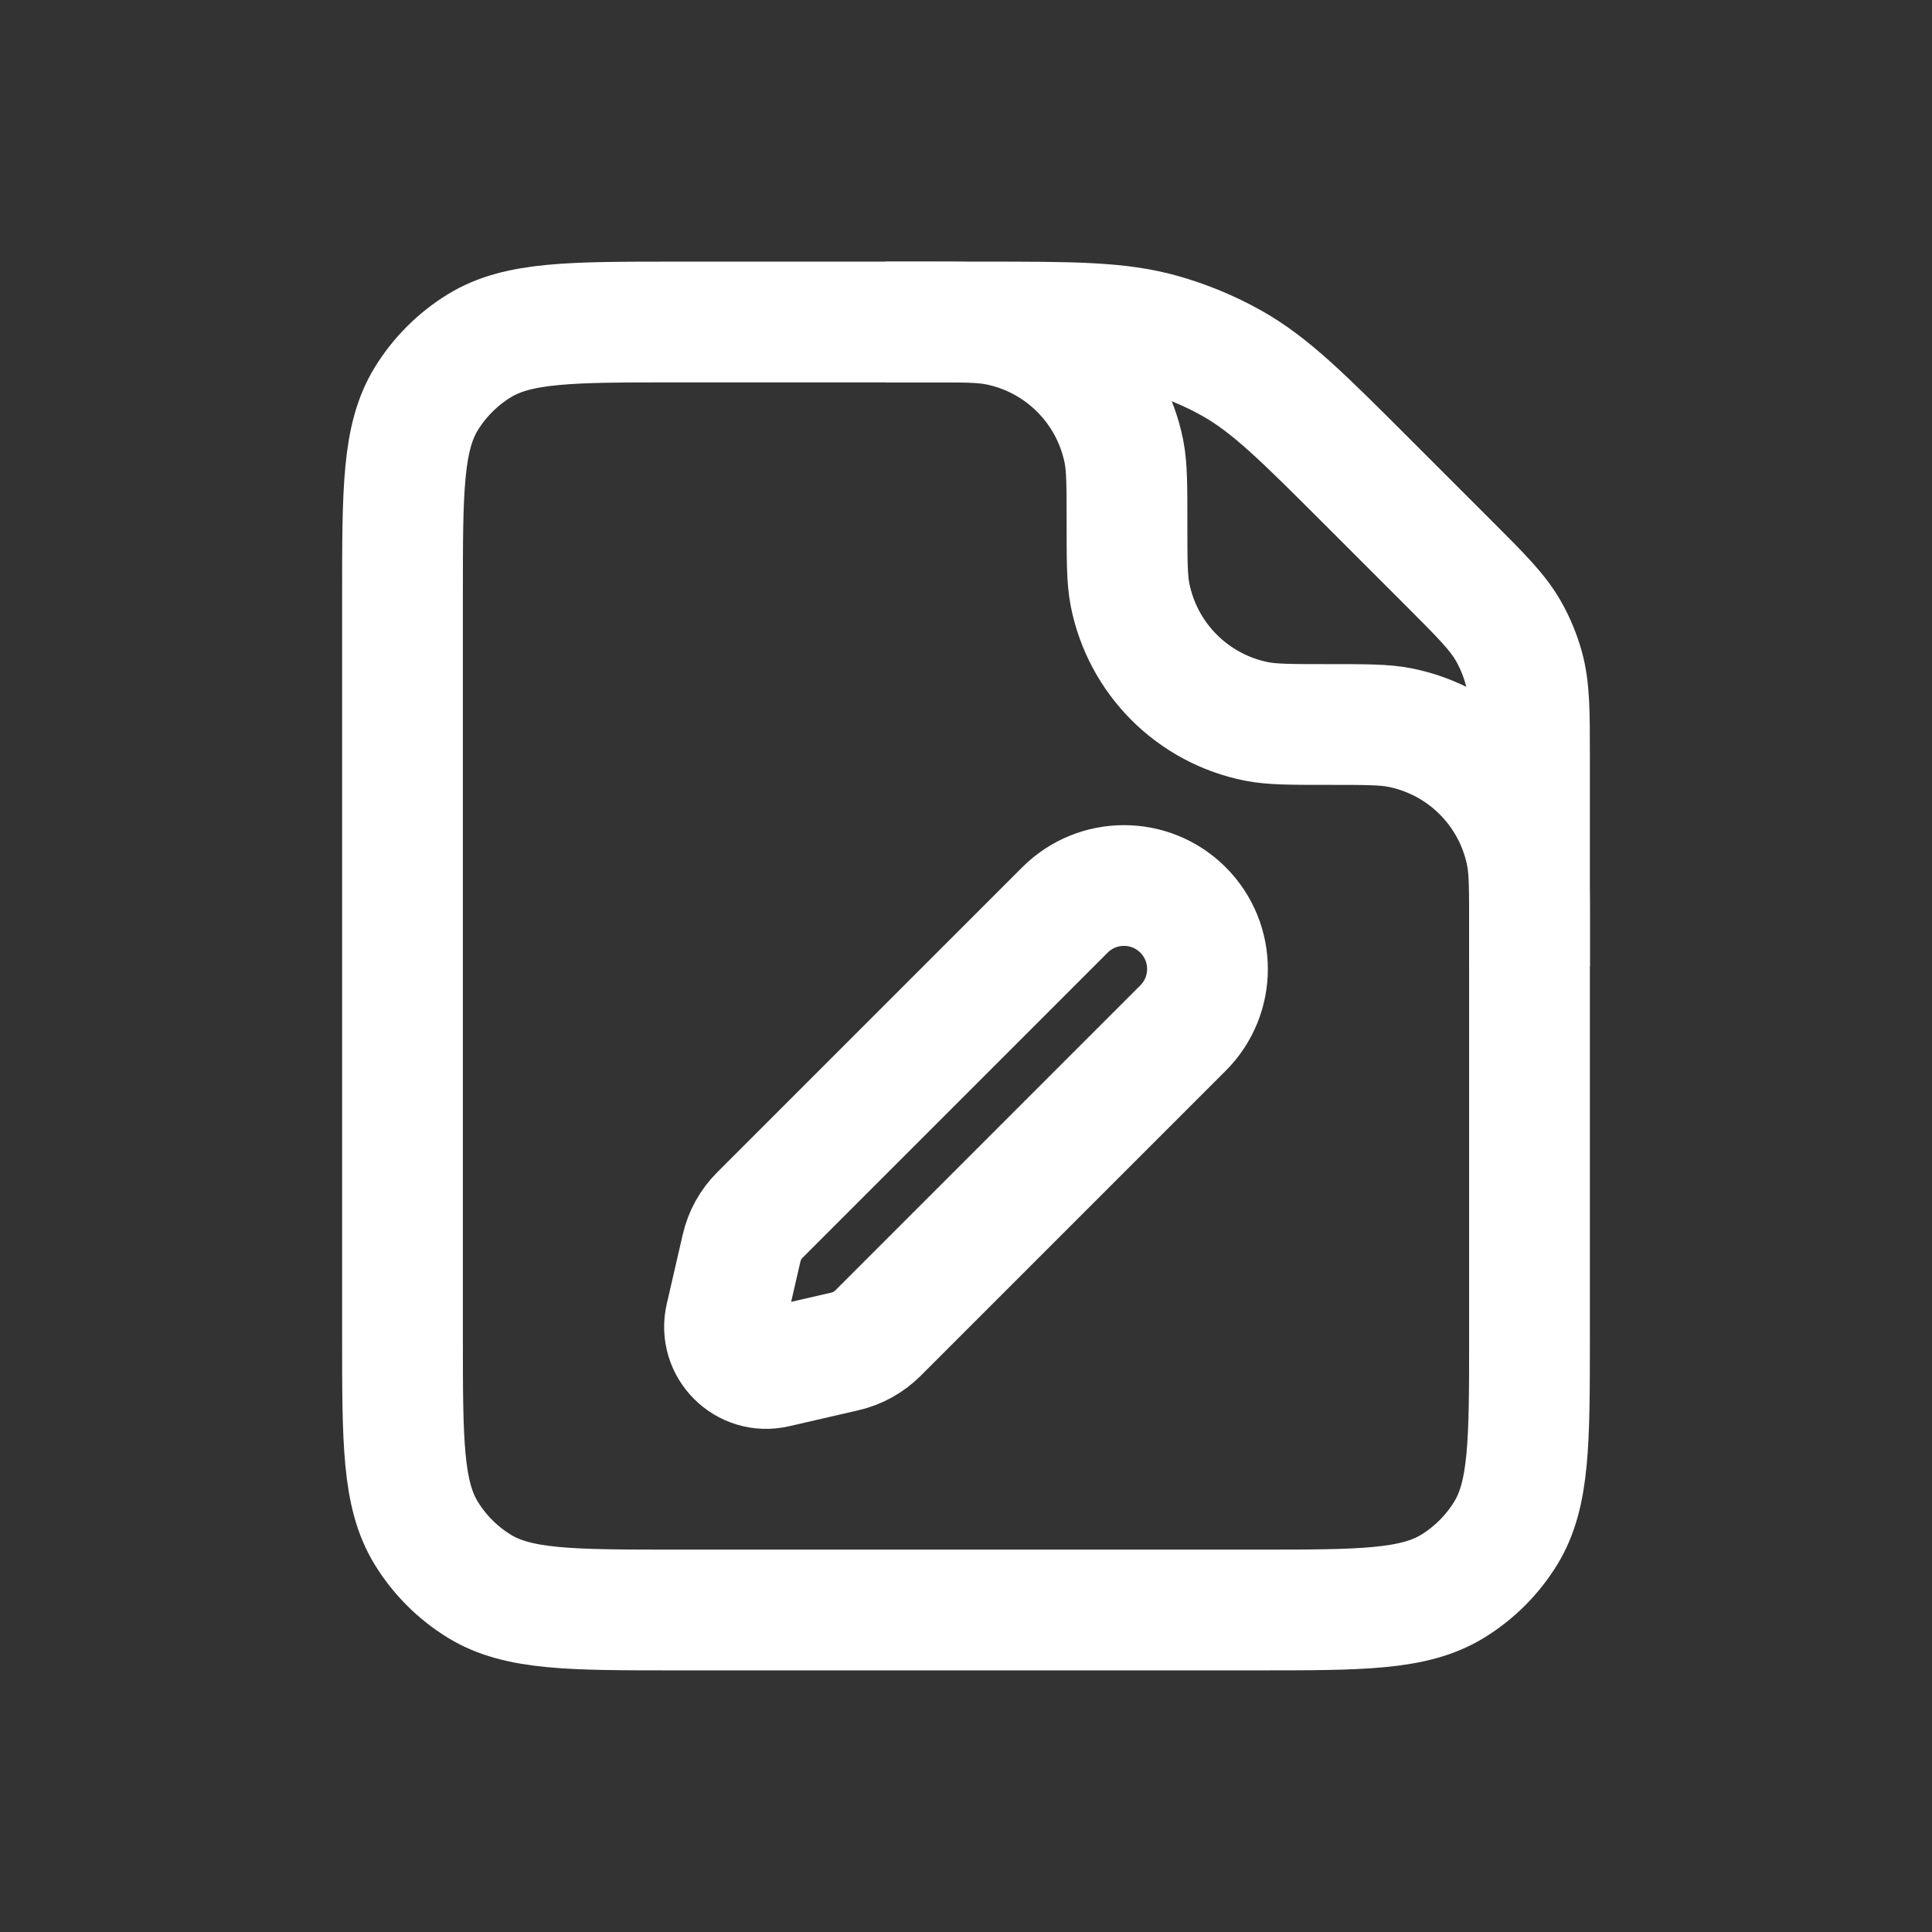
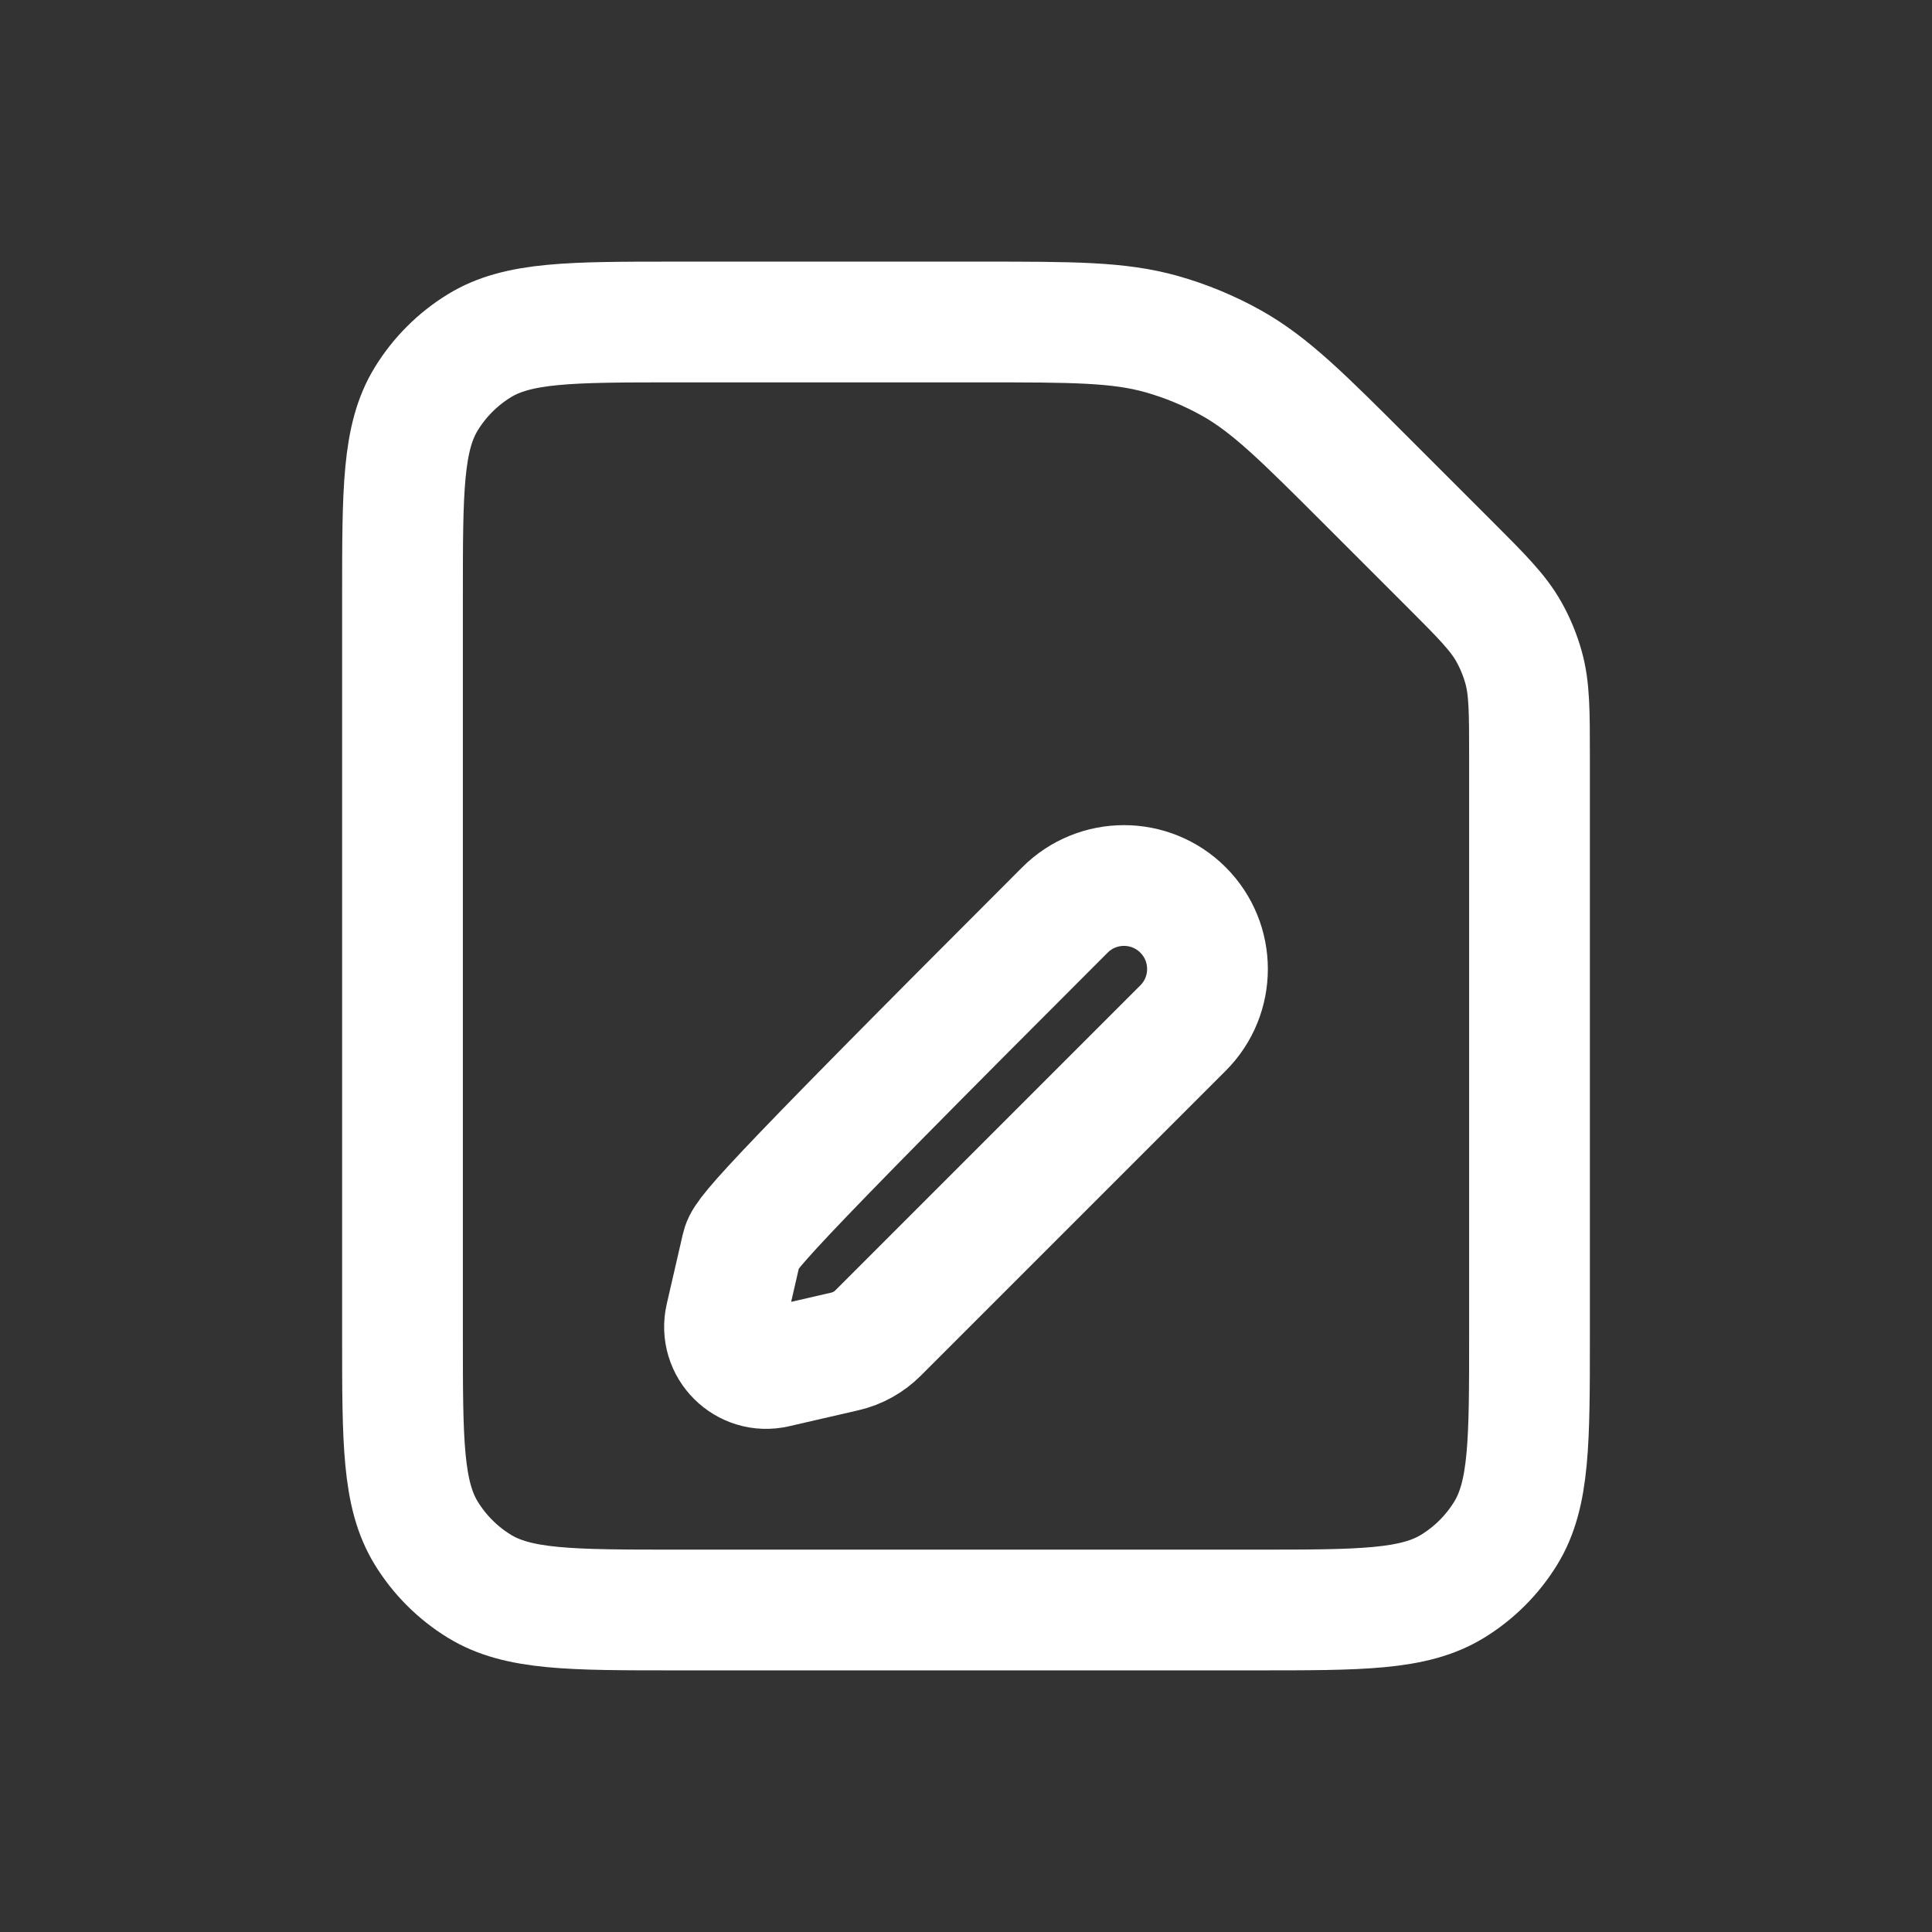
<svg xmlns="http://www.w3.org/2000/svg" width="24" height="24" viewBox="0 0 24 24" fill="none">
  <rect x="0" y="0" width="24" height="24" fill="#333333" stroke="none" />
  <path d="M8.4 20H15.6C16.909 20 17.564 20 18.045 19.705C18.314 19.54 18.54 19.314 18.705 19.045C19 18.564 19 17.909 19 16.6V9.408C19 8.837 19 8.552 18.925 8.286C18.882 8.134 18.822 7.988 18.745 7.851C18.61 7.61 18.408 7.408 18.004 7.004L16.992 5.992C16.184 5.184 15.78 4.78 15.298 4.51C15.023 4.356 14.732 4.236 14.429 4.15C13.896 4 13.325 4 12.183 4H8.4C7.091 4 6.436 4 5.955 4.295C5.686 4.46 5.46 4.686 5.295 4.955C5 5.436 5 6.091 5 7.4V16.6C5 17.909 5 18.564 5.295 19.045C5.46 19.314 5.686 19.54 5.955 19.705C6.436 20 7.091 20 8.4 20Z" stroke="#ffffff" stroke-width="1.5px" stroke-linecap="butt" original-stroke="#000000" fill="none" />
-   <path d="M11 4H11.5C11.965 4 12.197 4 12.39 4.038C13.184 4.196 13.804 4.816 13.962 5.61C14 5.803 14 6.035 14 6.5V6.5C14 6.965 14 7.197 14.038 7.39C14.196 8.184 14.816 8.804 15.61 8.962C15.803 9 16.035 9 16.5 9V9C16.965 9 17.197 9 17.39 9.038C18.184 9.196 18.804 9.816 18.962 10.61C19 10.803 19 11.035 19 11.5V12" stroke="#ffffff" stroke-width="1.5px" stroke-linecap="butt" original-stroke="#000000" fill="none" />
-   <path d="M10.908 16.559L14.696 12.771C15.101 12.366 15.101 11.709 14.696 11.304C14.291 10.899 13.634 10.899 13.229 11.304L9.441 15.092C9.327 15.205 9.248 15.348 9.212 15.505L9.014 16.364C8.927 16.738 9.262 17.073 9.636 16.986L10.495 16.788C10.652 16.752 10.795 16.672 10.908 16.559Z" stroke="#ffffff" stroke-width="1.5px" stroke-linecap="round" stroke-linejoin="round" original-stroke="#000000" fill="none" />
+   <path d="M10.908 16.559L14.696 12.771C15.101 12.366 15.101 11.709 14.696 11.304C14.291 10.899 13.634 10.899 13.229 11.304C9.327 15.205 9.248 15.348 9.212 15.505L9.014 16.364C8.927 16.738 9.262 17.073 9.636 16.986L10.495 16.788C10.652 16.752 10.795 16.672 10.908 16.559Z" stroke="#ffffff" stroke-width="1.5px" stroke-linecap="round" stroke-linejoin="round" original-stroke="#000000" fill="none" />
</svg>